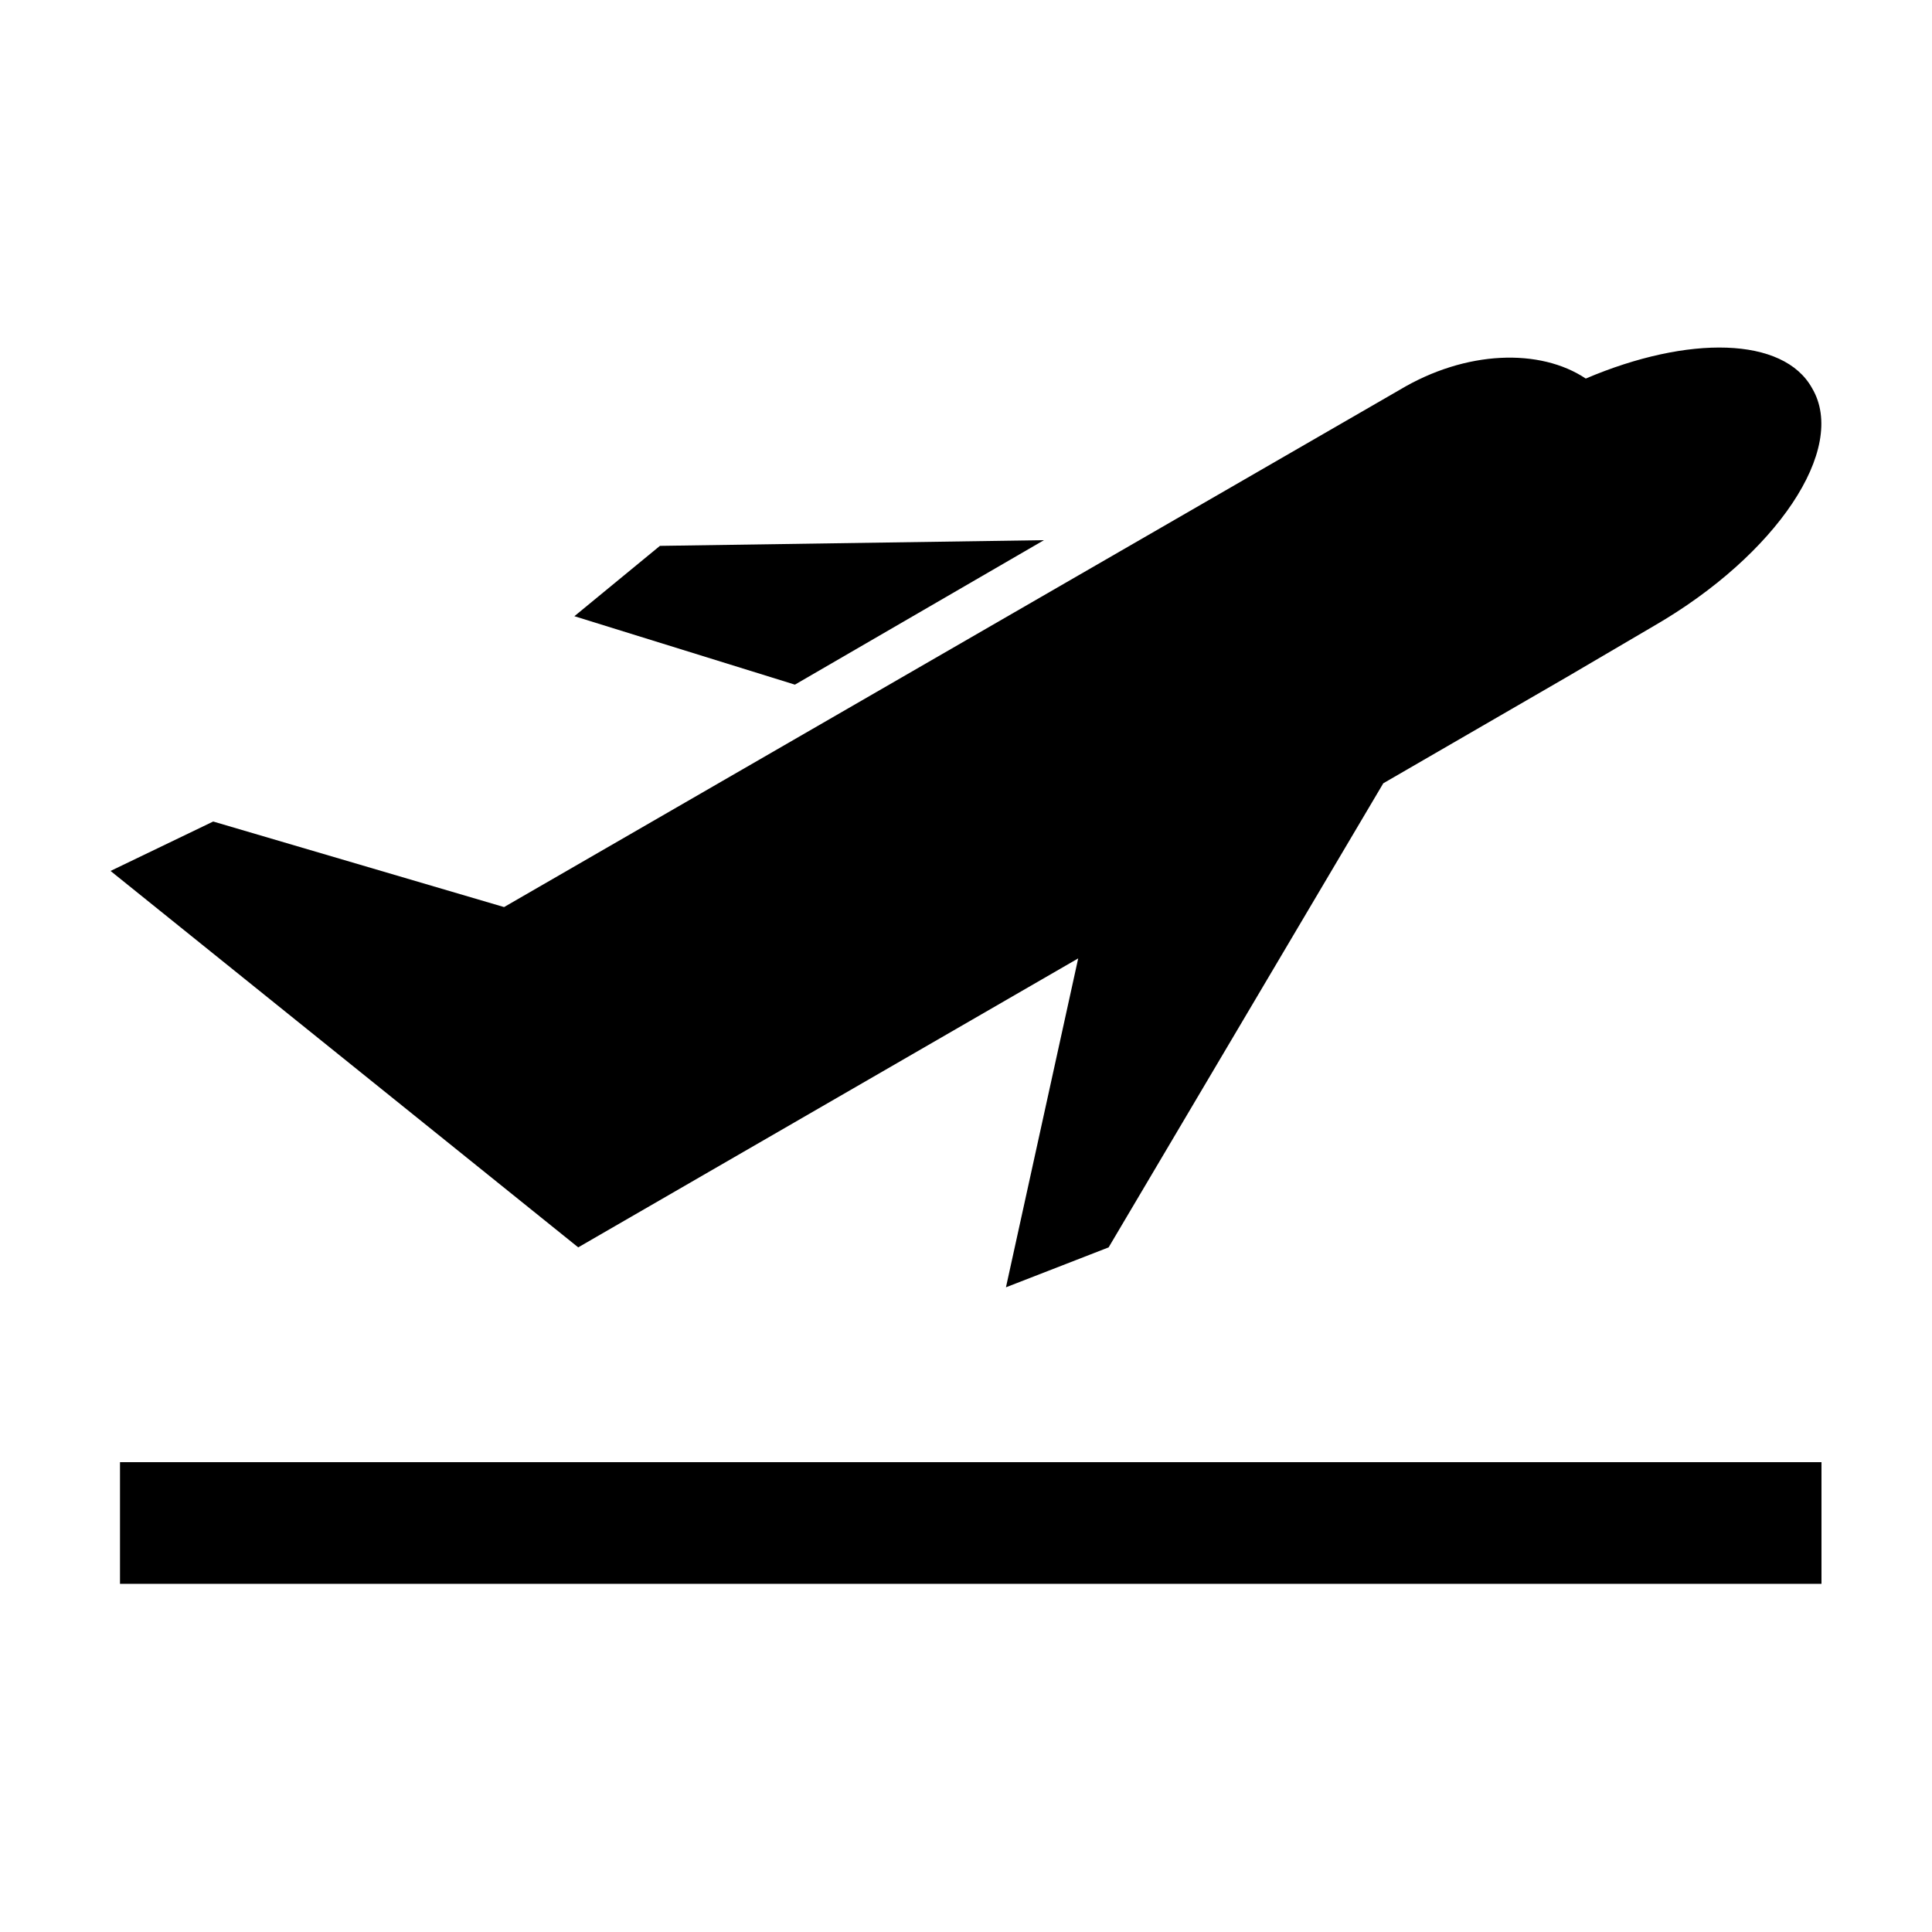
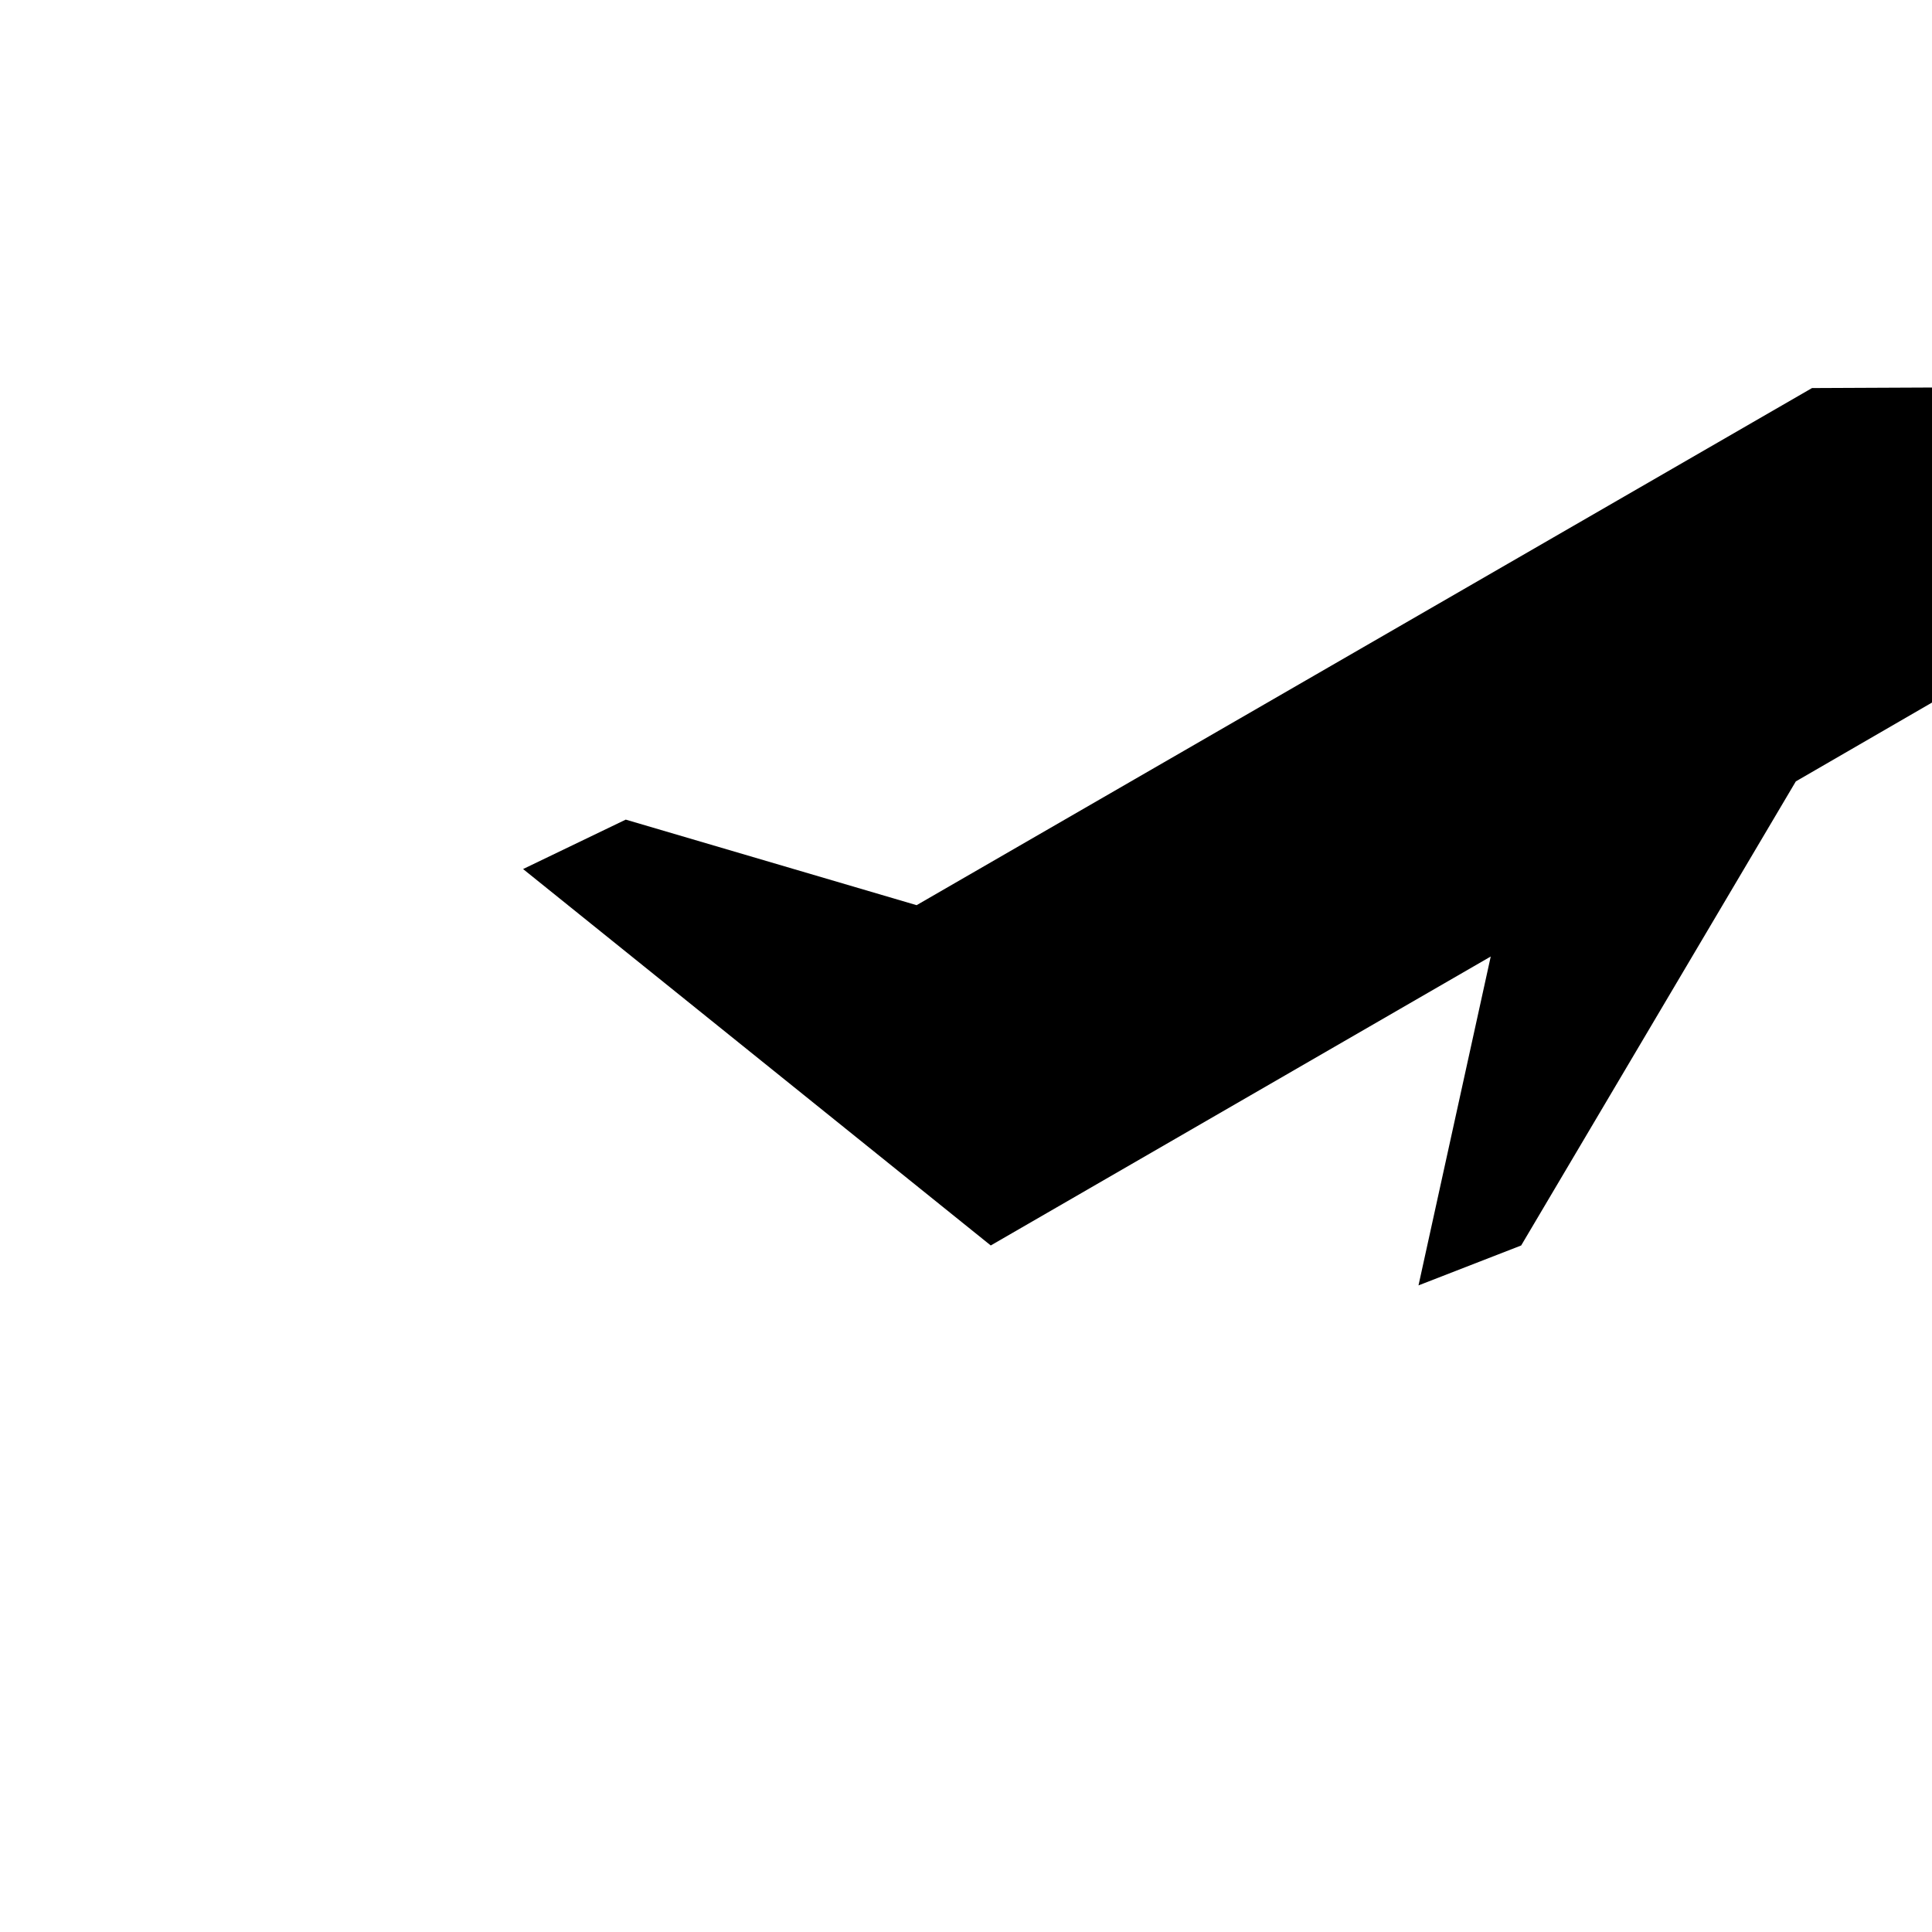
<svg xmlns="http://www.w3.org/2000/svg" fill="#000000" width="800px" height="800px" version="1.1" viewBox="144 144 512 512">
  <g>
-     <path d="m624.2 246.84c-7.559-13.602-32.746-14.105-59.953-2.519-12.09-8.062-31.738-7.559-49.375 3.023l-237.29 137.04-77.082-22.672-27.207 13.098 123.94 99.754 132.5-76.578-19.145 87.16 27.207-10.578 73.051-123.43-9.07 5.543 57.434-33.25-1.512-2.519 1.512 2.519 23.176-13.602c32.246-18.645 51.391-46.859 41.82-62.98z" />
-     <path d="m318.89 288.66-22.672 18.641 58.441 18.137 66-38.289z" />
-     <path d="m175.8 531.49h450.91v32.242h-450.91z" />
+     <path d="m624.2 246.84l-237.29 137.04-77.082-22.672-27.207 13.098 123.94 99.754 132.5-76.578-19.145 87.16 27.207-10.578 73.051-123.43-9.07 5.543 57.434-33.25-1.512-2.519 1.512 2.519 23.176-13.602c32.246-18.645 51.391-46.859 41.82-62.98z" />
  </g>
</svg>